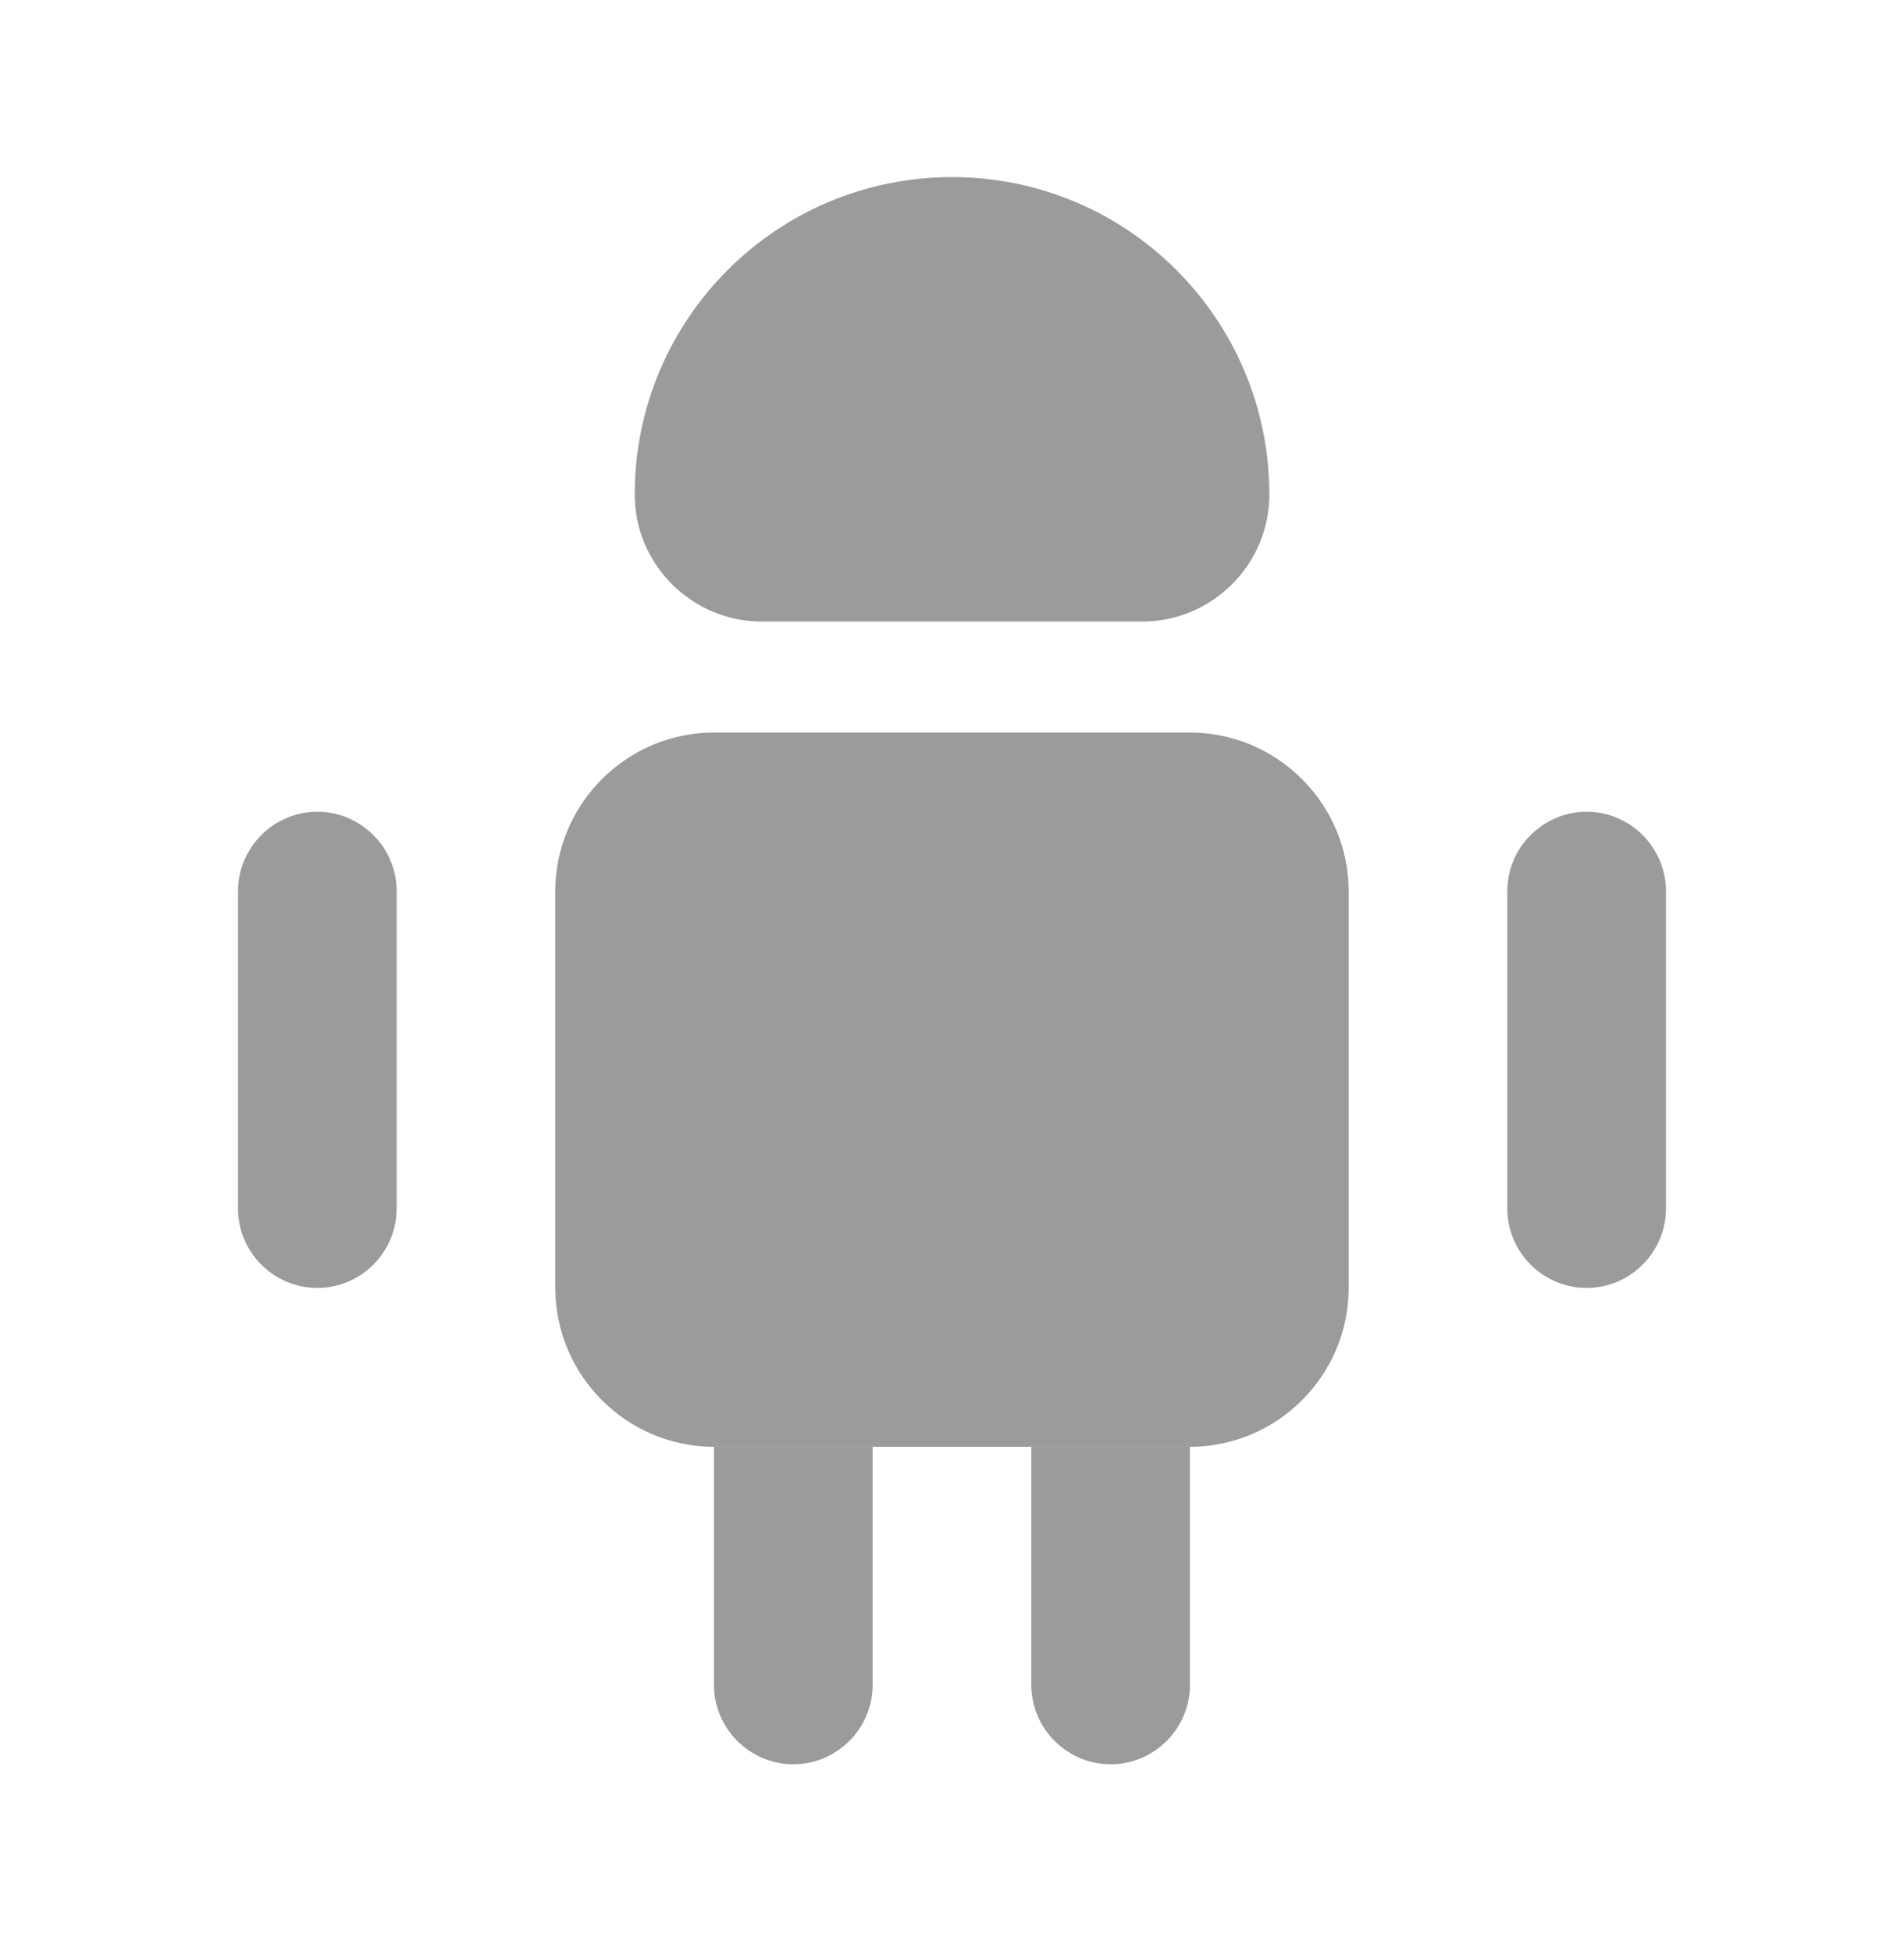
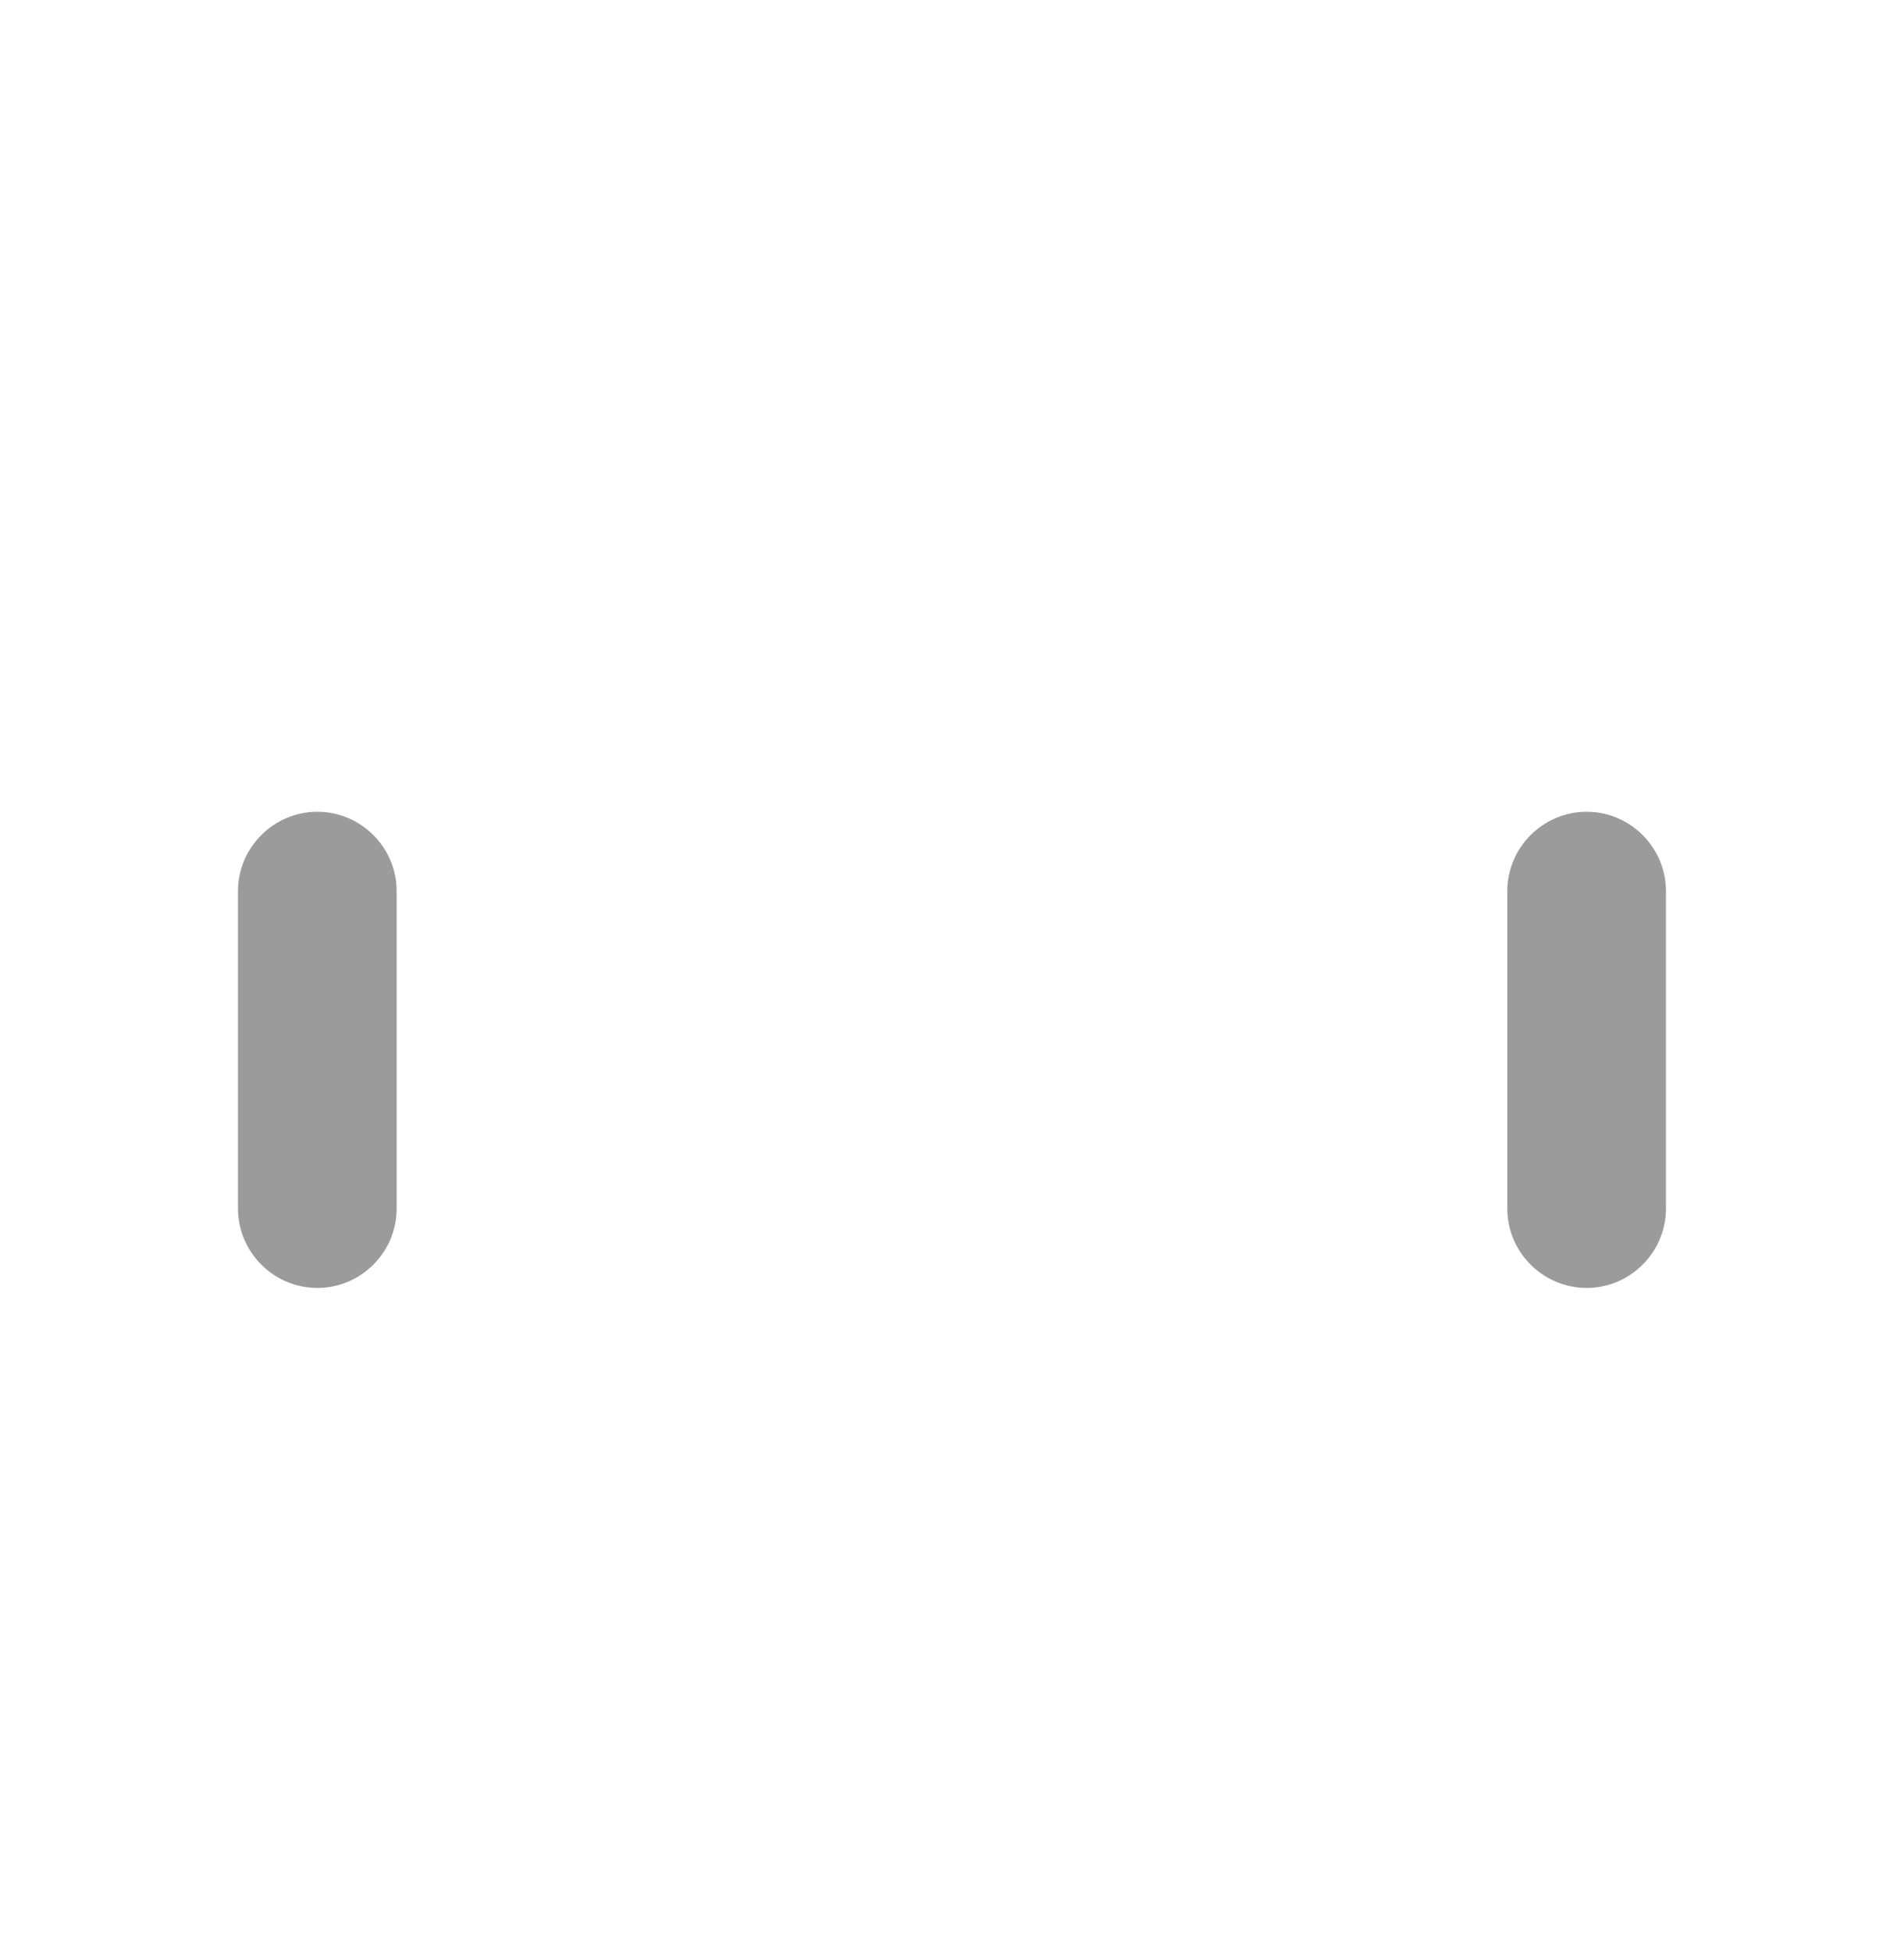
<svg xmlns="http://www.w3.org/2000/svg" width="40" height="41" viewBox="0 0 40 41" fill="none">
-   <path d="M18.333 30.383V35.383C18.333 36.3 17.583 37.05 16.667 37.05C15.75 37.05 15 36.3 15 35.383V30.383H18.333Z" fill="#9B9B9B" />
-   <path d="M24.999 30.383V35.383C24.999 36.3 24.249 37.05 23.333 37.05C22.416 37.05 21.666 36.3 21.666 35.383V30.383H24.999Z" fill="#9B9B9B" />
-   <path d="M28.333 18.716V27.049C28.333 28.883 26.833 30.383 24.999 30.383H14.999C13.166 30.383 11.666 28.883 11.666 27.049V18.716C11.666 16.883 13.166 15.383 14.999 15.383H24.999C26.833 15.383 28.333 16.883 28.333 18.716Z" fill="#9B9B9B" />
  <path d="M8.333 18.713V25.38C8.333 26.297 7.583 27.047 6.667 27.047C5.75 27.047 5 26.297 5 25.38V18.713C5 17.797 5.75 17.047 6.667 17.047C7.583 17.047 8.333 17.797 8.333 18.713Z" fill="#9B9B9B" />
  <path d="M34.999 18.713V25.38C34.999 26.297 34.249 27.047 33.333 27.047C32.416 27.047 31.666 26.297 31.666 25.38V18.713C31.666 17.797 32.416 17.047 33.333 17.047C34.249 17.047 34.999 17.797 34.999 18.713Z" fill="#9B9B9B" />
-   <path d="M16.001 13.052H24.001C25.467 13.052 26.667 11.852 26.667 10.385C26.667 6.702 23.684 3.719 20.001 3.719C16.317 3.719 13.334 6.702 13.334 10.385C13.334 11.852 14.534 13.052 16.001 13.052Z" fill="#9B9B9B" />
</svg>